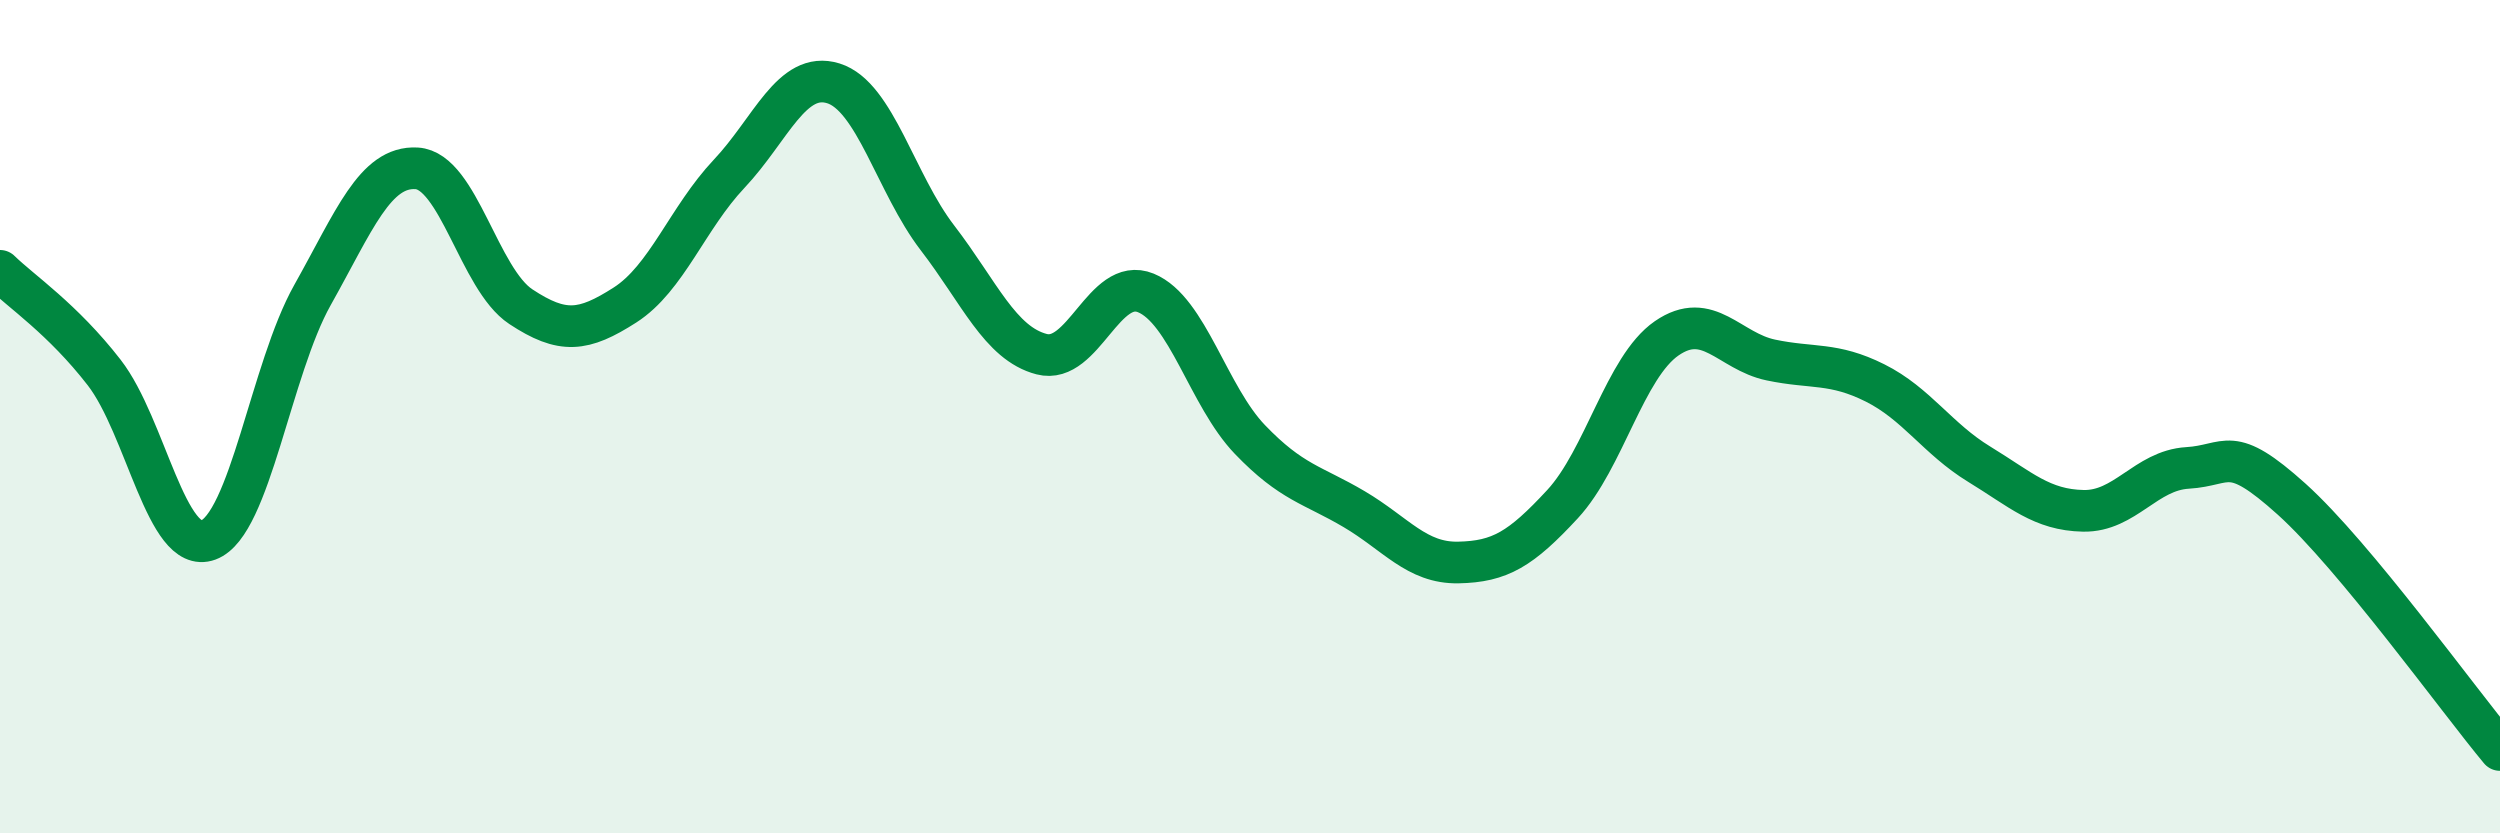
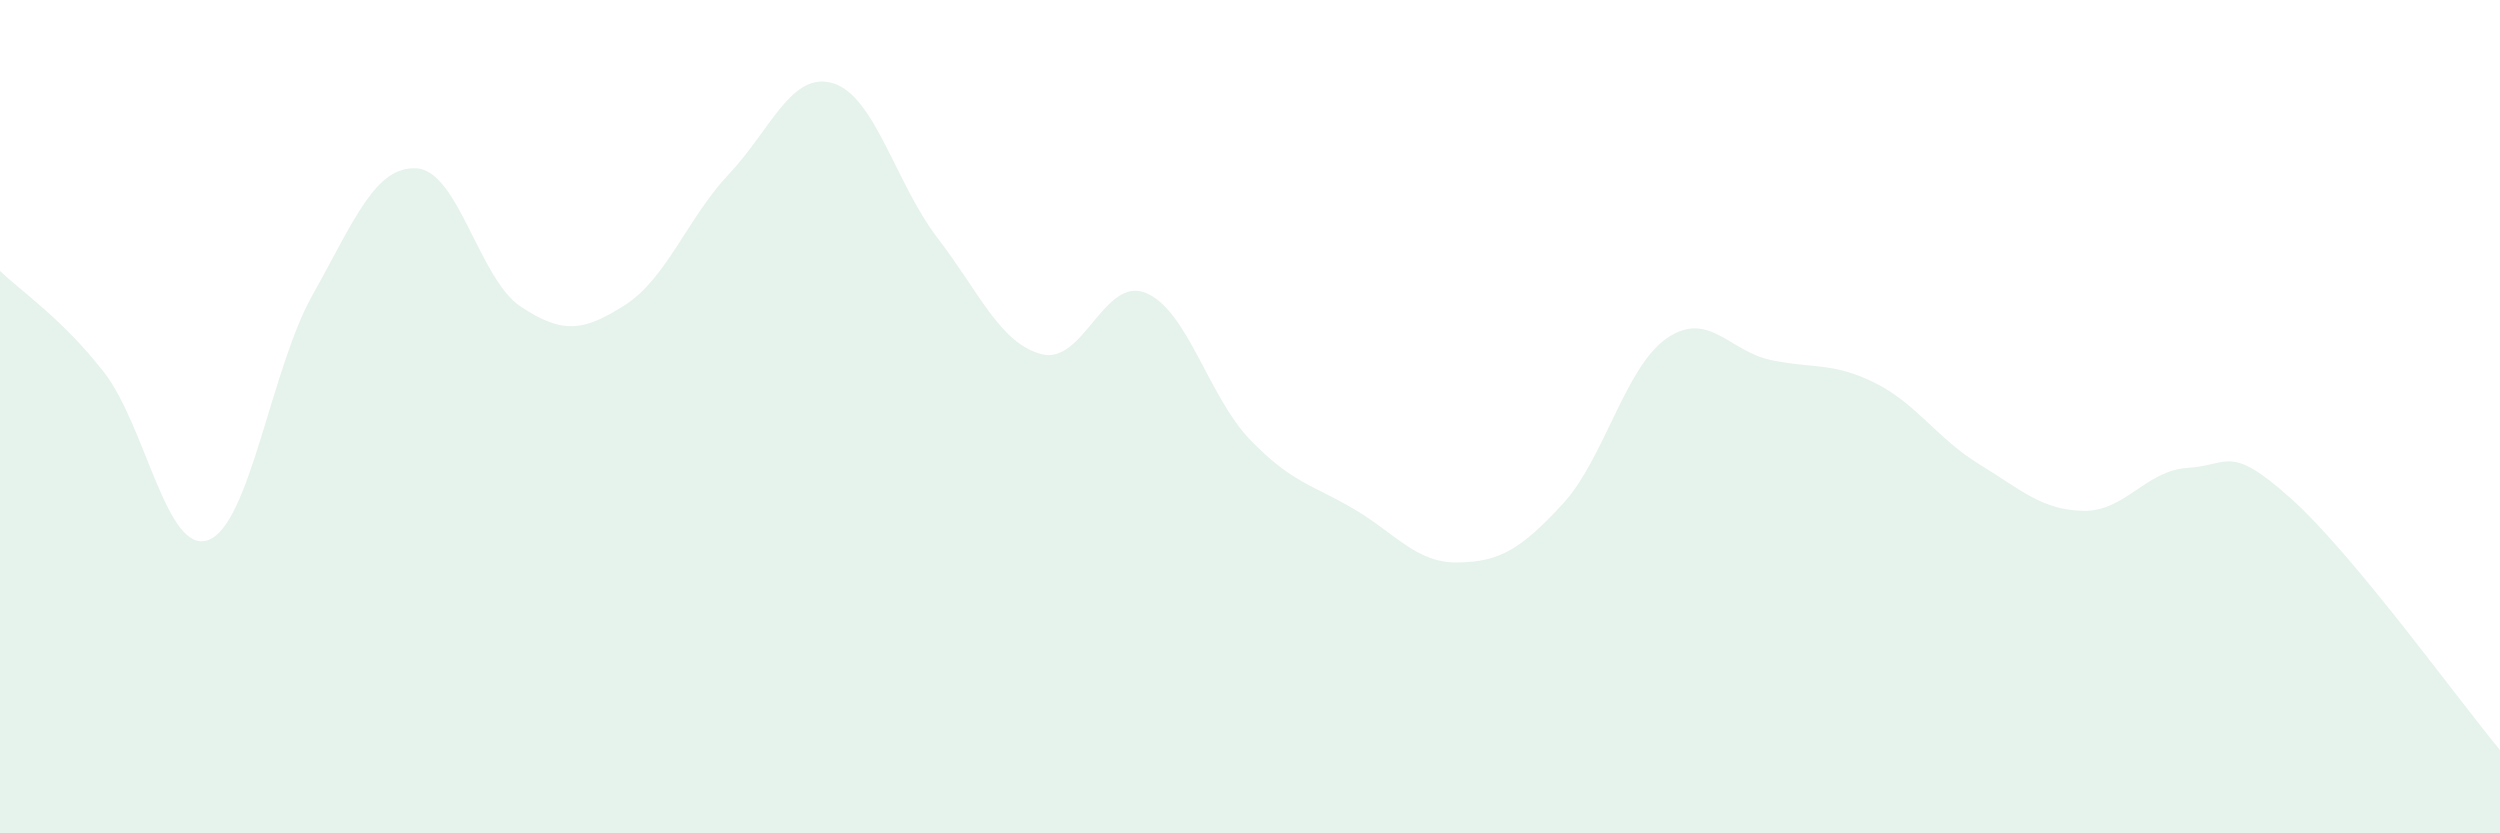
<svg xmlns="http://www.w3.org/2000/svg" width="60" height="20" viewBox="0 0 60 20">
  <path d="M 0,6.5 C 0.5,6.99 1.5,7.65 2.5,8.94 C 3.5,10.23 4,13.33 5,12.96 C 6,12.59 6.5,8.86 7.5,7.08 C 8.5,5.3 9,3.98 10,4.04 C 11,4.1 11.5,6.7 12.5,7.36 C 13.5,8.02 14,7.96 15,7.32 C 16,6.68 16.5,5.23 17.5,4.17 C 18.5,3.11 19,1.69 20,2 C 21,2.31 21.5,4.41 22.5,5.71 C 23.5,7.01 24,8.24 25,8.5 C 26,8.76 26.5,6.62 27.5,7.03 C 28.5,7.44 29,9.51 30,10.55 C 31,11.59 31.5,11.63 32.5,12.22 C 33.5,12.81 34,13.52 35,13.5 C 36,13.48 36.5,13.18 37.5,12.1 C 38.5,11.02 39,8.81 40,8.12 C 41,7.43 41.5,8.43 42.5,8.64 C 43.5,8.85 44,8.69 45,9.19 C 46,9.69 46.5,10.53 47.5,11.14 C 48.5,11.75 49,12.24 50,12.26 C 51,12.28 51.5,11.29 52.5,11.23 C 53.5,11.17 53.5,10.63 55,11.98 C 56.5,13.33 59,16.8 60,18L60 20L0 20Z" fill="#008740" opacity="0.1" stroke-linecap="round" stroke-linejoin="round" />
-   <path d="M 0,6.5 C 0.5,6.99 1.5,7.65 2.5,8.94 C 3.5,10.23 4,13.33 5,12.96 C 6,12.59 6.5,8.86 7.5,7.08 C 8.5,5.3 9,3.98 10,4.04 C 11,4.1 11.5,6.7 12.5,7.36 C 13.5,8.02 14,7.96 15,7.32 C 16,6.68 16.5,5.23 17.5,4.17 C 18.5,3.11 19,1.69 20,2 C 21,2.31 21.5,4.41 22.5,5.71 C 23.5,7.01 24,8.24 25,8.5 C 26,8.76 26.5,6.62 27.5,7.03 C 28.5,7.44 29,9.51 30,10.55 C 31,11.59 31.5,11.63 32.5,12.22 C 33.5,12.81 34,13.52 35,13.5 C 36,13.48 36.5,13.18 37.5,12.1 C 38.5,11.02 39,8.81 40,8.12 C 41,7.43 41.5,8.43 42.5,8.64 C 43.5,8.85 44,8.69 45,9.19 C 46,9.69 46.5,10.53 47.5,11.14 C 48.5,11.75 49,12.24 50,12.26 C 51,12.28 51.5,11.29 52.5,11.23 C 53.5,11.17 53.5,10.63 55,11.98 C 56.5,13.33 59,16.8 60,18" stroke="#008740" stroke-width="1" fill="none" stroke-linecap="round" stroke-linejoin="round" />
</svg>